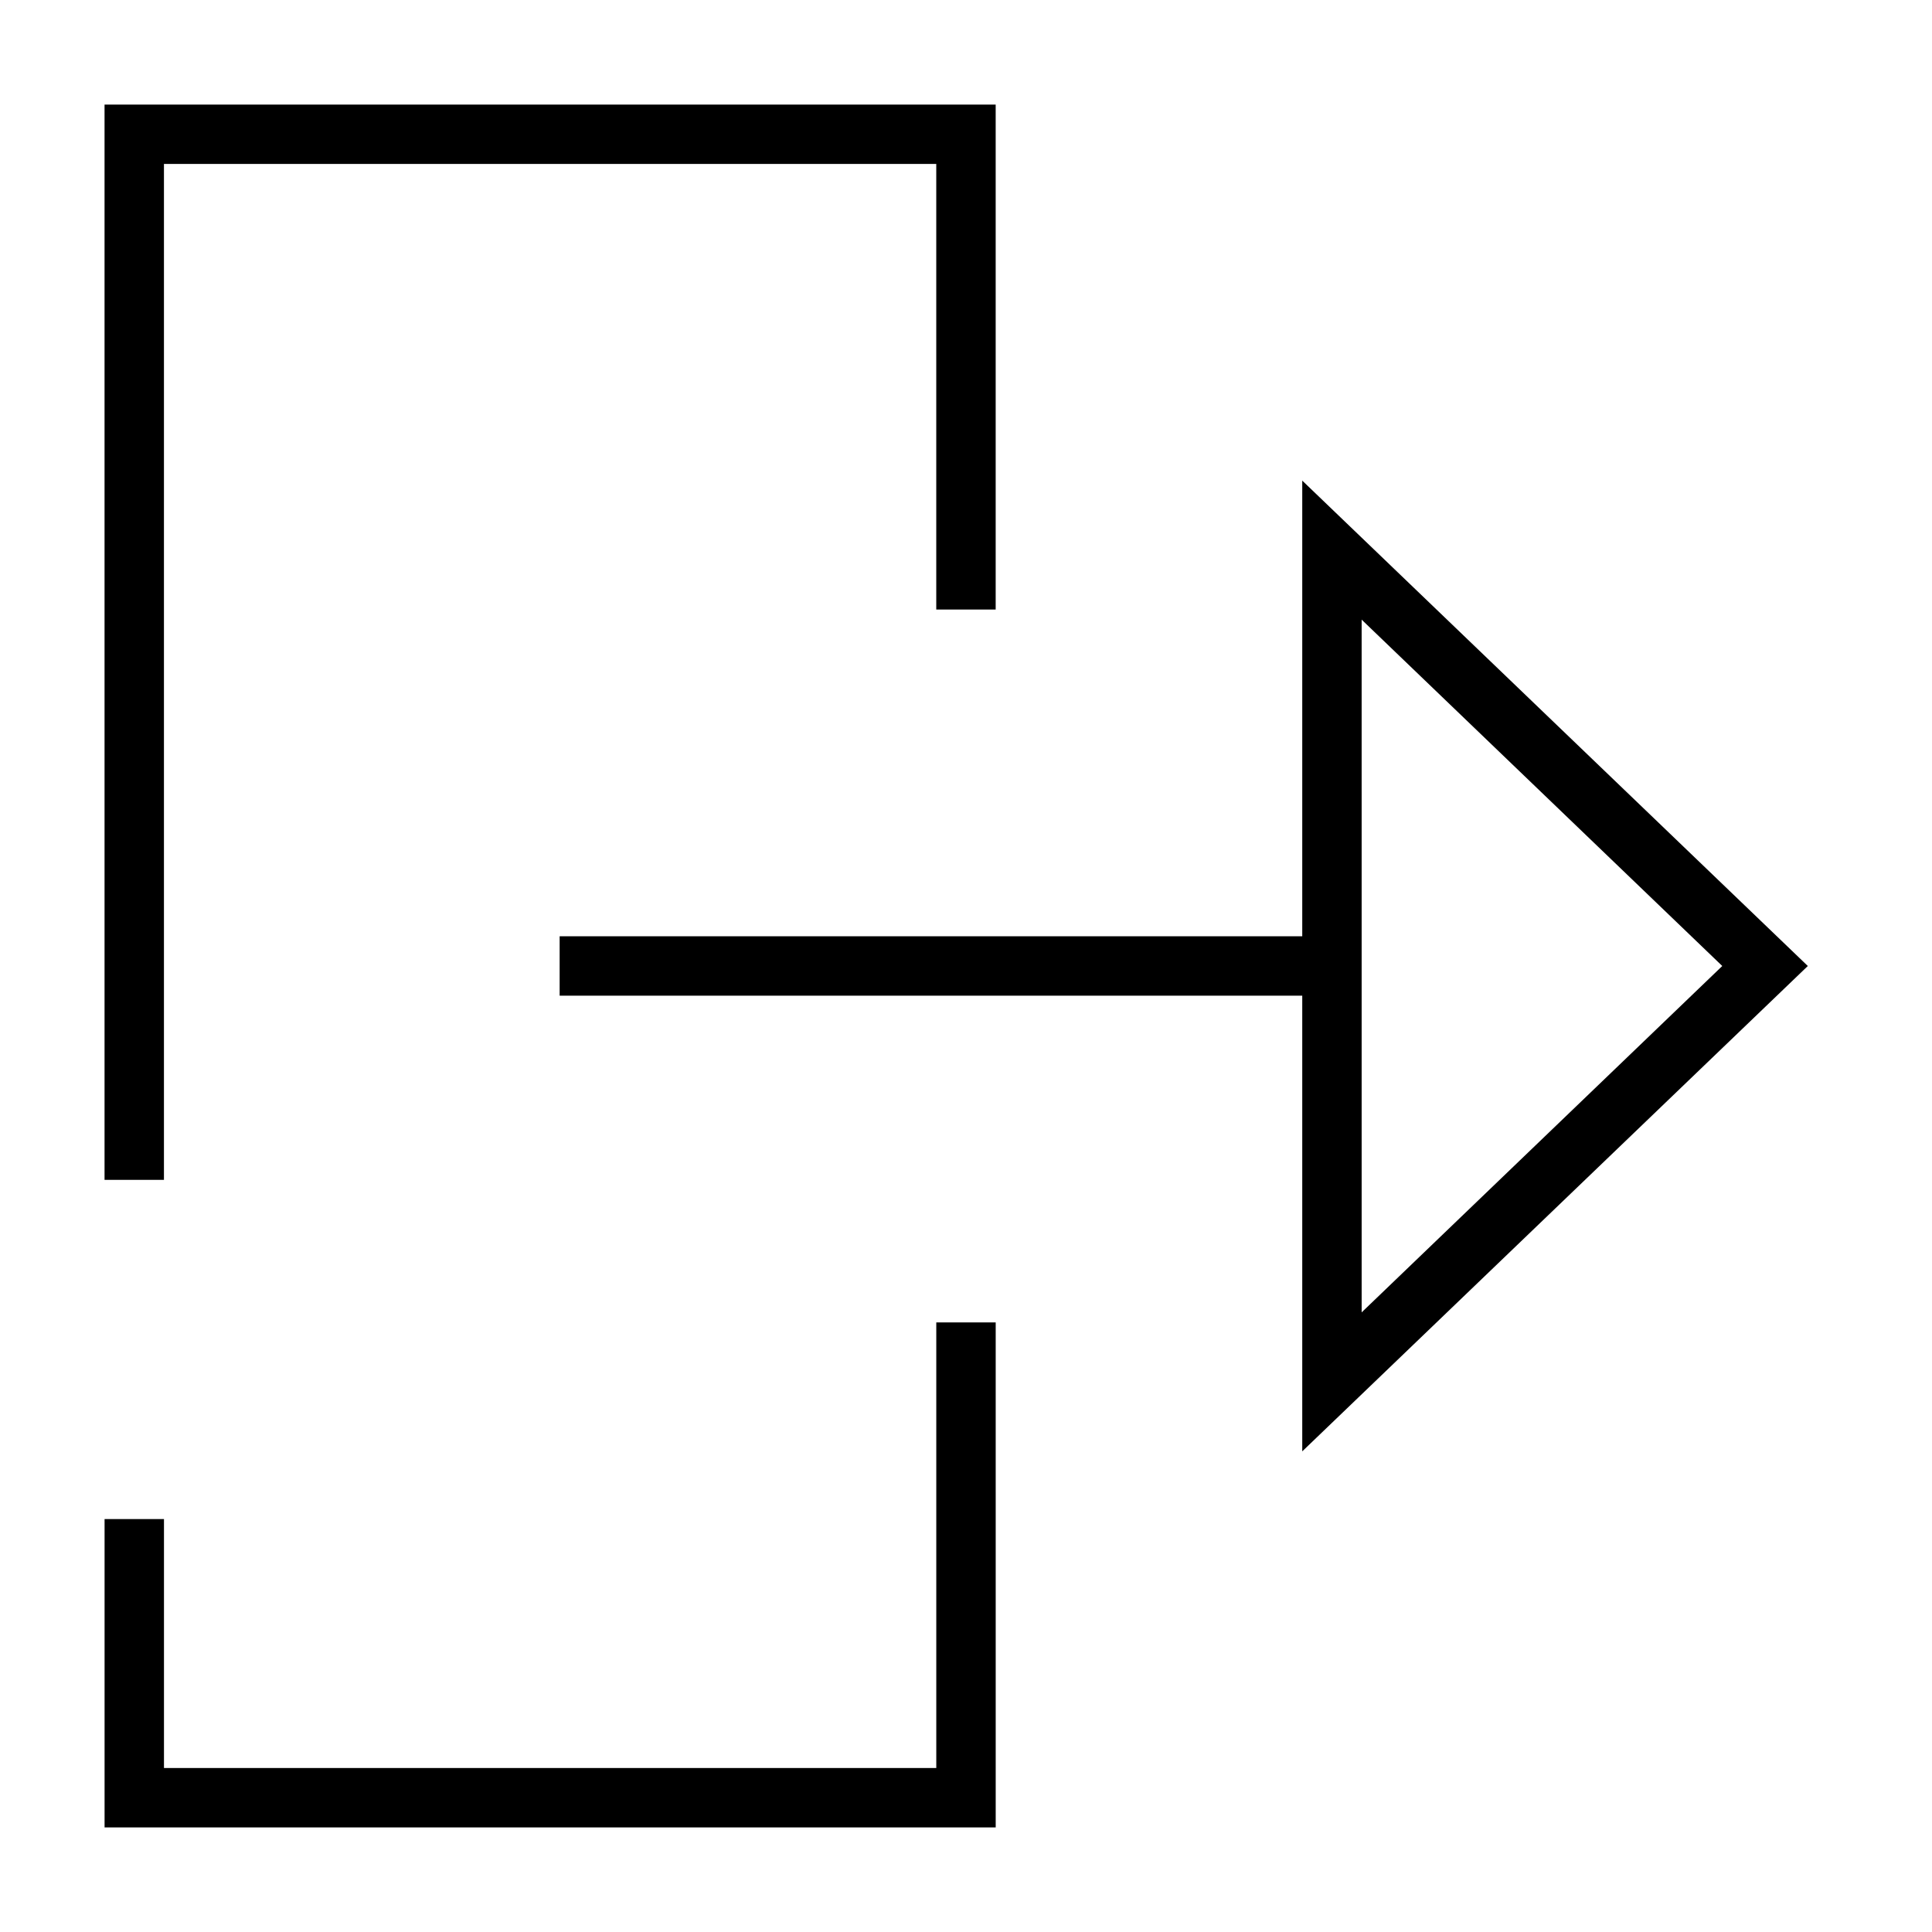
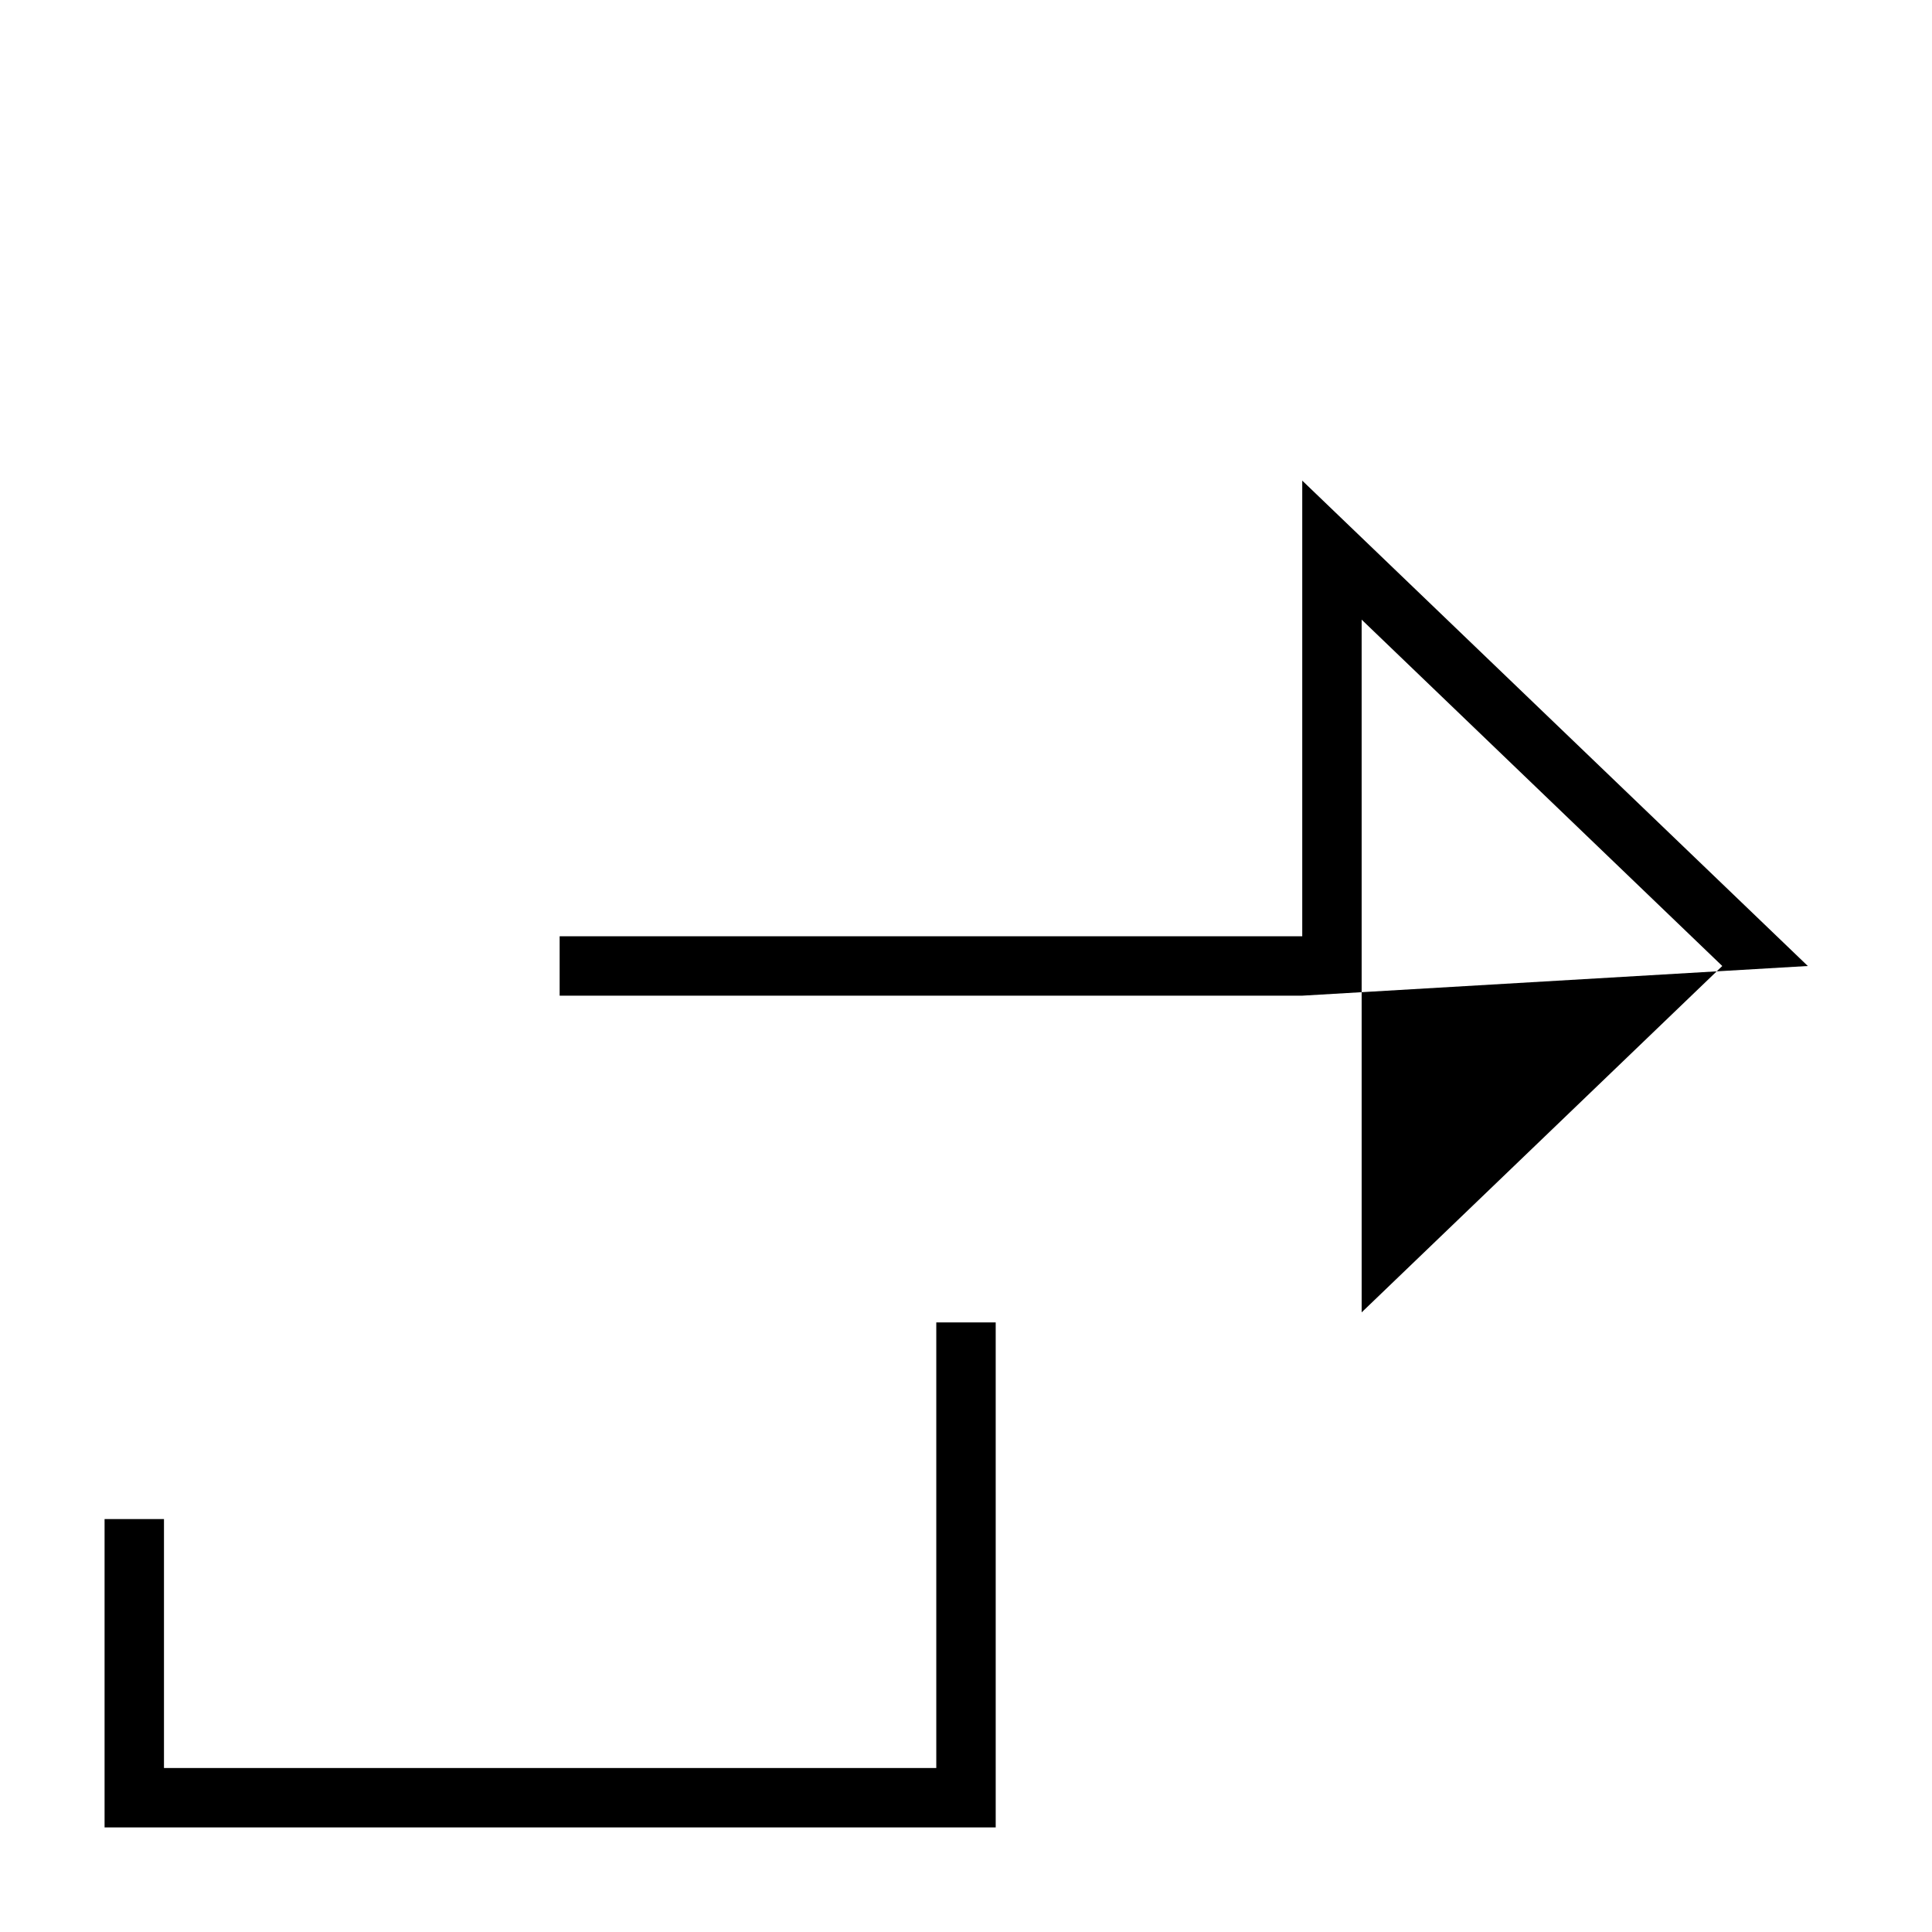
<svg xmlns="http://www.w3.org/2000/svg" fill="#000000" width="800px" height="800px" version="1.1" viewBox="144 144 512 512">
  <g>
-     <path d="m623.09 400-133.98-128.63v120.75h-196.8v15.742h196.8v120.76zm-118.24-91.789 95.57 91.789-95.566 91.789z" />
-     <path d="m187.45 187.45h204.67v118.08h15.746v-133.82h-236.16v284.96h15.742z" />
+     <path d="m623.09 400-133.98-128.63v120.75h-196.8v15.742h196.8zm-118.24-91.789 95.57 91.789-95.566 91.789z" />
    <path d="m407.87 494.46h-15.746v118.08h-204.67v-65.969h-15.742v81.715h236.16z" />
  </g>
</svg>